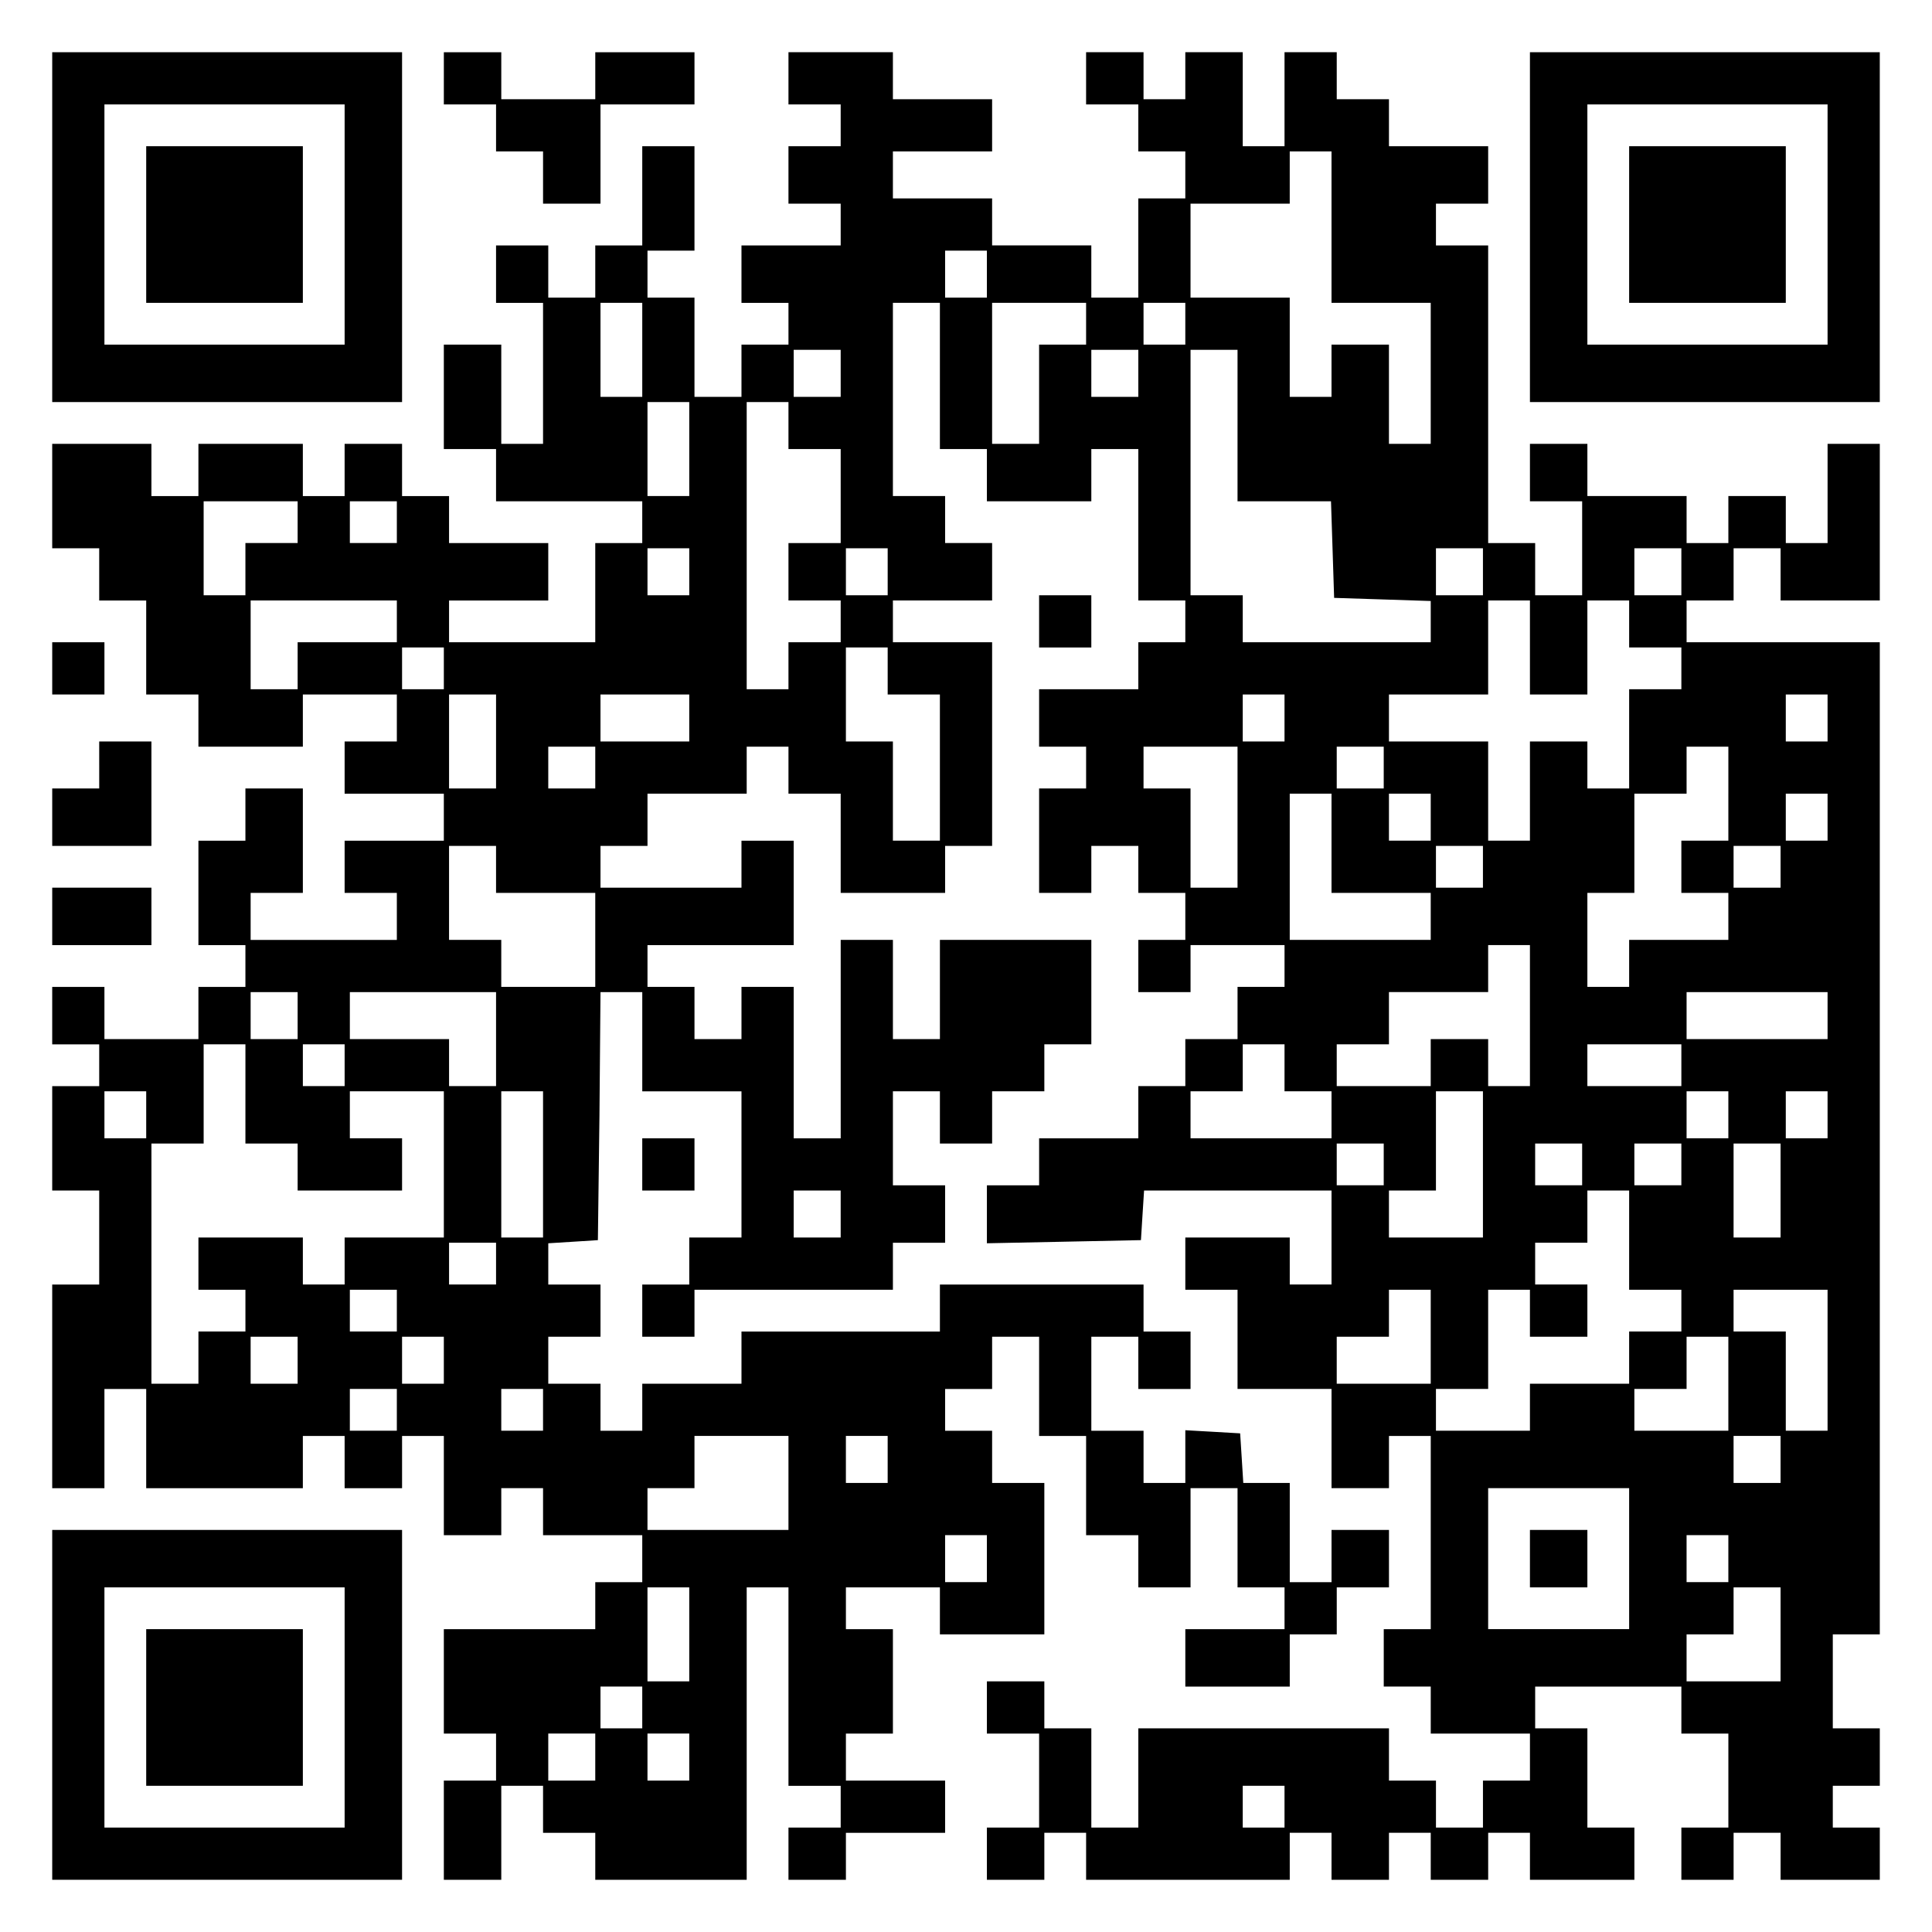
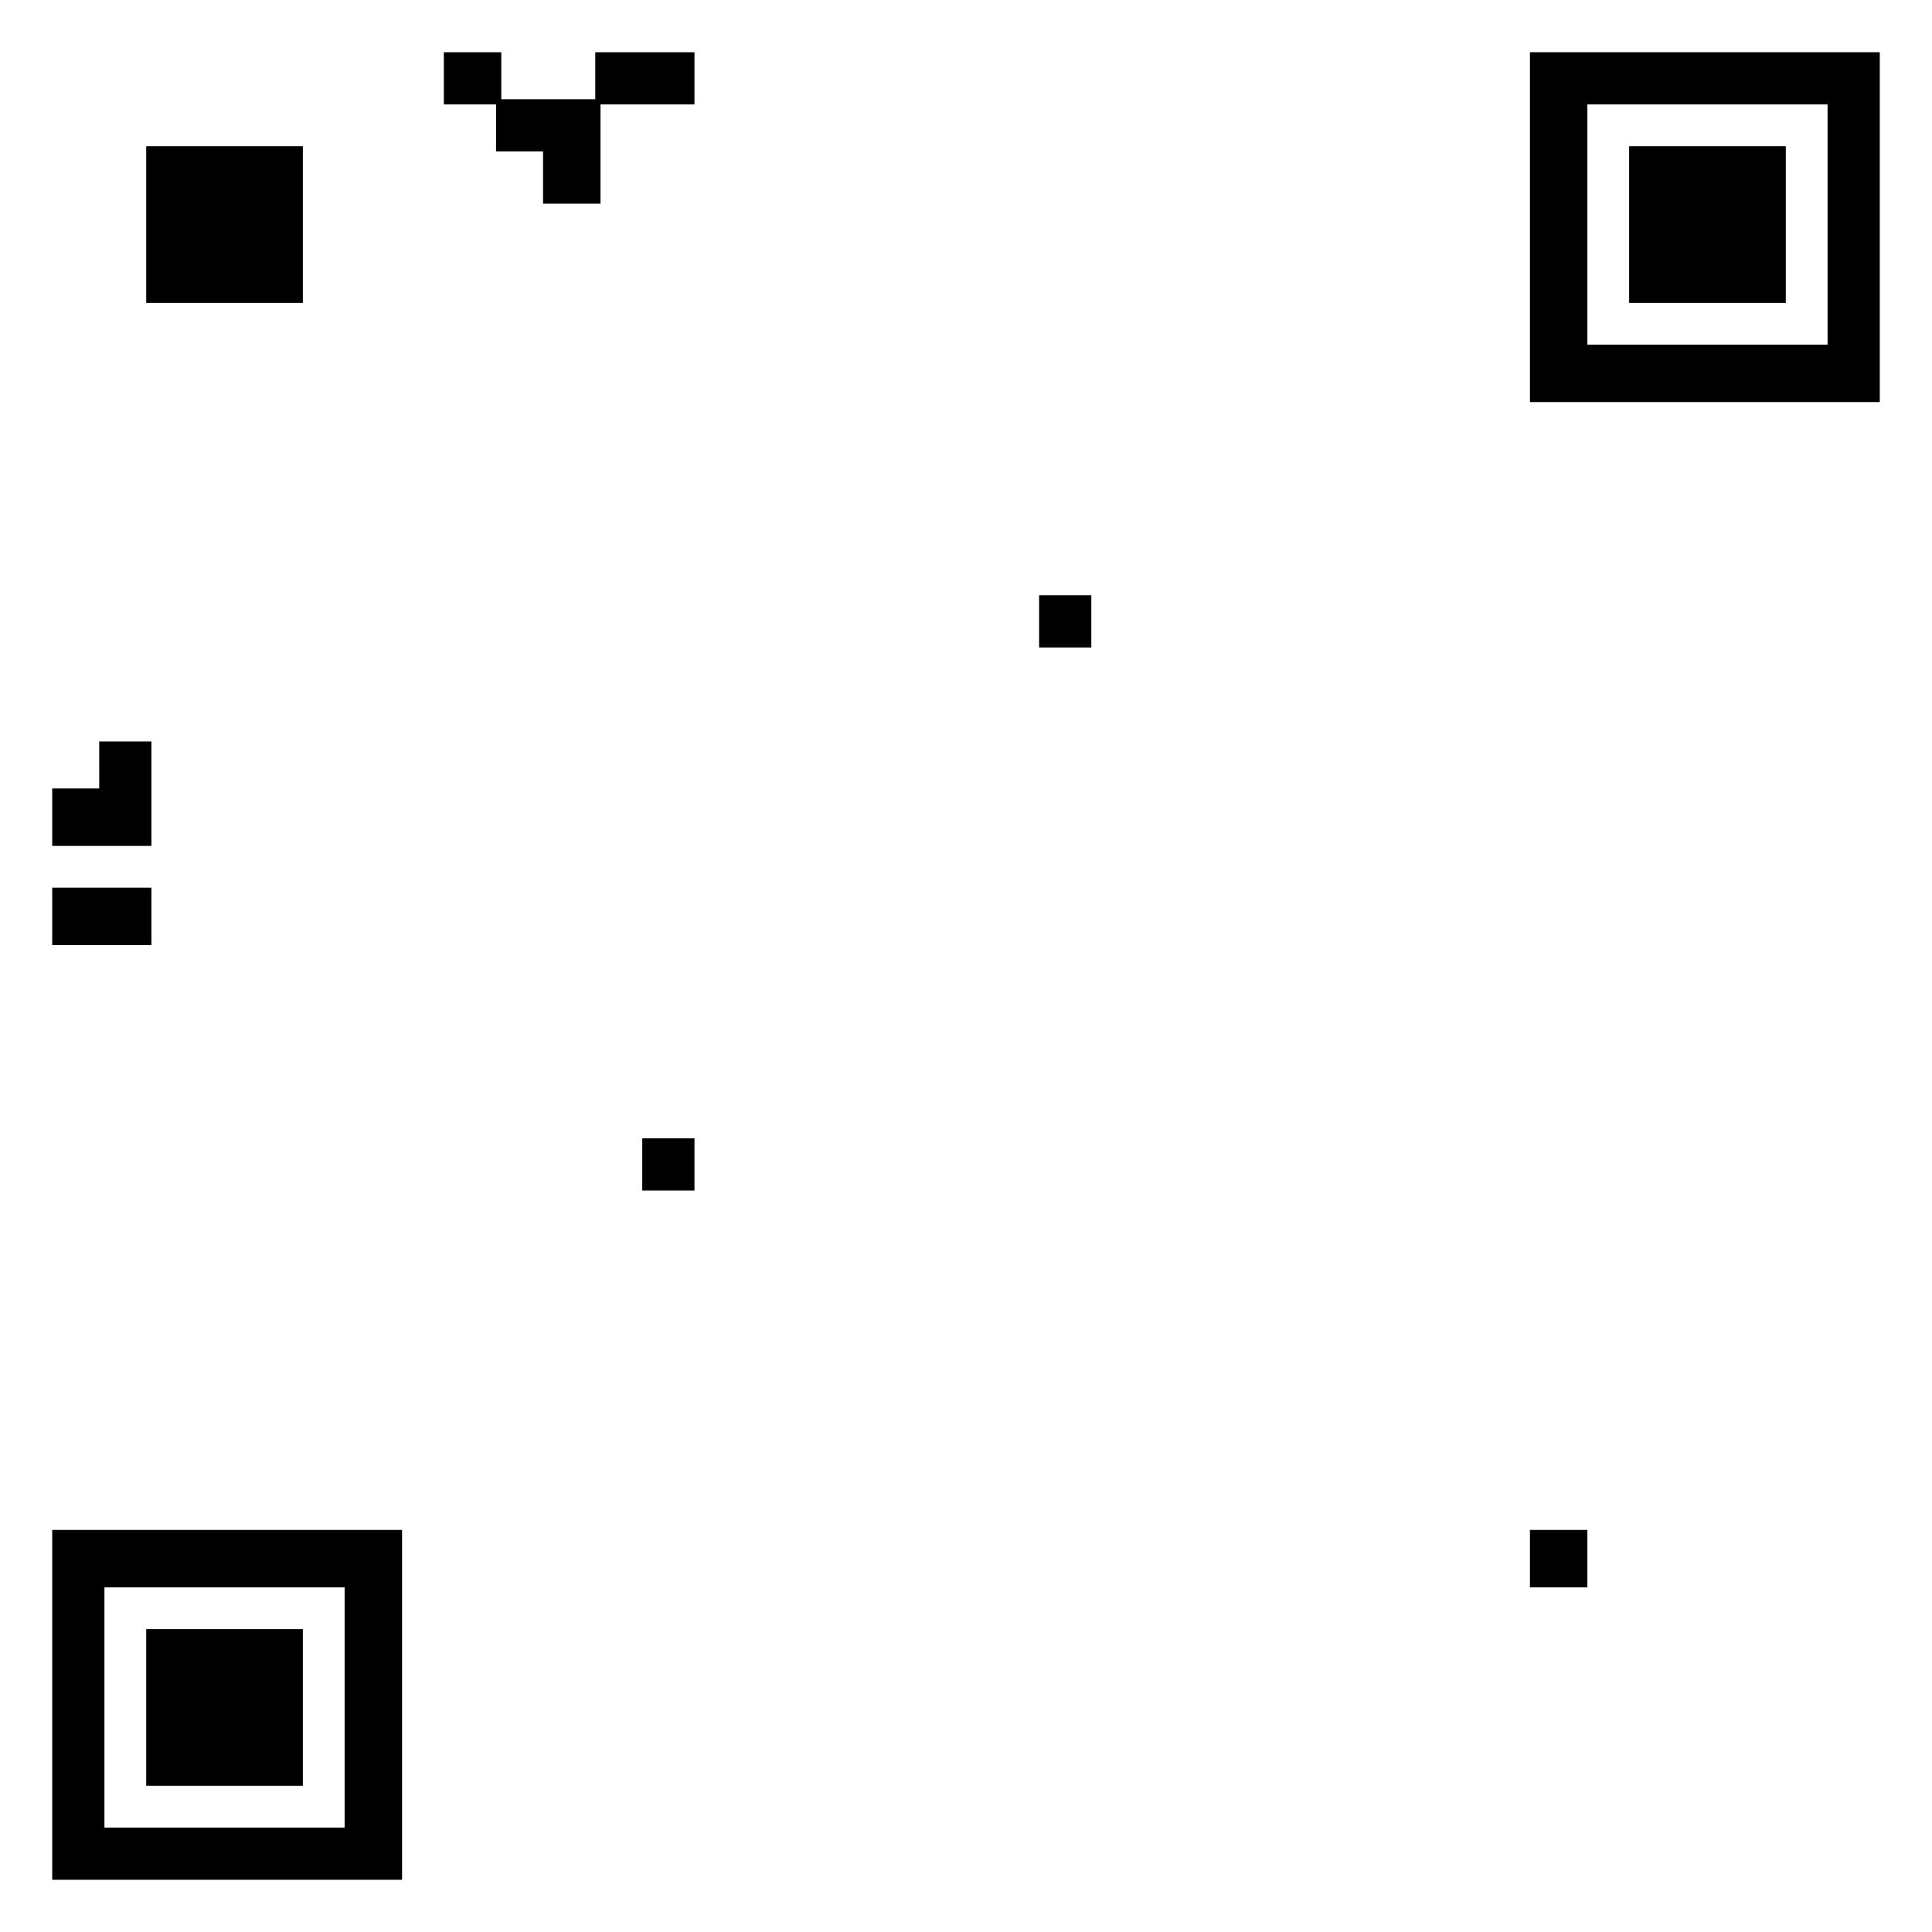
<svg xmlns="http://www.w3.org/2000/svg" version="1.0" width="100mm" height="100mm" viewBox="0 0 370 370" preserveAspectRatio="xMidYMid meet">
  <g transform="translate(0,370) scale(0.1,-0.1)" fill="#000000" stroke="none">
-     <path d="M100 3265 l0 -335 335 0 335 0 0 335 0 335 -335 0 -335 0 0 -335z m560 5 l0 -230 -230 0 -230 0 0 230 0 230 230 0 230 0 0 -230z" />
    <path d="M280 3270 l0 -150 150 0 150 0 0 150 0 150 -150 0 -150 0 0 -150z" />
    <path d="M850 3550 l0 -50 50 0 50 0 0 -45 0 -45 45 0 45 0 0 -50 0 -50 55 0 55 0 0 95 0 95 90 0 90 0 0 50 0 50 -95 0 -95 0 0 -45 0 -45 -90 0 -90 0 0 45 0 45 -55 0 -55 0 0 -50z" />
-     <path d="M1510 3550 l0 -50 50 0 50 0 0 -40 0 -40 -50 0 -50 0 0 -55 0 -55 50 0 50 0 0 -40 0 -40 -95 0 -95 0 0 -55 0 -55 45 0 45 0 0 -40 0 -40 -45 0 -45 0 0 -50 0 -50 -45 0 -45 0 0 95 0 95 -45 0 -45 0 0 45 0 45 45 0 45 0 0 100 0 100 -50 0 -50 0 0 -95 0 -95 -45 0 -45 0 0 -50 0 -50 -45 0 -45 0 0 50 0 50 -50 0 -50 0 0 -55 0 -55 45 0 45 0 0 -135 0 -135 -40 0 -40 0 0 95 0 95 -55 0 -55 0 0 -100 0 -100 50 0 50 0 0 -50 0 -50 140 0 140 0 0 -40 0 -40 -45 0 -45 0 0 -95 0 -95 -140 0 -140 0 0 40 0 40 95 0 95 0 0 55 0 55 -95 0 -95 0 0 45 0 45 -45 0 -45 0 0 50 0 50 -55 0 -55 0 0 -50 0 -50 -40 0 -40 0 0 50 0 50 -100 0 -100 0 0 -50 0 -50 -45 0 -45 0 0 50 0 50 -95 0 -95 0 0 -100 0 -100 45 0 45 0 0 -50 0 -50 45 0 45 0 0 -90 0 -90 50 0 50 0 0 -50 0 -50 100 0 100 0 0 50 0 50 90 0 90 0 0 -45 0 -45 -50 0 -50 0 0 -50 0 -50 95 0 95 0 0 -45 0 -45 -95 0 -95 0 0 -50 0 -50 50 0 50 0 0 -45 0 -45 -140 0 -140 0 0 45 0 45 50 0 50 0 0 100 0 100 -55 0 -55 0 0 -50 0 -50 -45 0 -45 0 0 -100 0 -100 45 0 45 0 0 -40 0 -40 -45 0 -45 0 0 -50 0 -50 -90 0 -90 0 0 50 0 50 -50 0 -50 0 0 -55 0 -55 45 0 45 0 0 -40 0 -40 -45 0 -45 0 0 -100 0 -100 45 0 45 0 0 -90 0 -90 -45 0 -45 0 0 -195 0 -195 50 0 50 0 0 95 0 95 40 0 40 0 0 -95 0 -95 150 0 150 0 0 50 0 50 40 0 40 0 0 -50 0 -50 55 0 55 0 0 50 0 50 40 0 40 0 0 -95 0 -95 55 0 55 0 0 45 0 45 40 0 40 0 0 -45 0 -45 95 0 95 0 0 -45 0 -45 -45 0 -45 0 0 -45 0 -45 -145 0 -145 0 0 -100 0 -100 50 0 50 0 0 -45 0 -45 -50 0 -50 0 0 -95 0 -95 55 0 55 0 0 90 0 90 40 0 40 0 0 -45 0 -45 50 0 50 0 0 -45 0 -45 145 0 145 0 0 280 0 280 40 0 40 0 0 -190 0 -190 50 0 50 0 0 -40 0 -40 -50 0 -50 0 0 -50 0 -50 55 0 55 0 0 45 0 45 95 0 95 0 0 50 0 50 -95 0 -95 0 0 45 0 45 45 0 45 0 0 100 0 100 -45 0 -45 0 0 40 0 40 90 0 90 0 0 -45 0 -45 100 0 100 0 0 145 0 145 -50 0 -50 0 0 50 0 50 -45 0 -45 0 0 40 0 40 45 0 45 0 0 50 0 50 45 0 45 0 0 -95 0 -95 45 0 45 0 0 -95 0 -95 50 0 50 0 0 -50 0 -50 50 0 50 0 0 95 0 95 45 0 45 0 0 -95 0 -95 45 0 45 0 0 -40 0 -40 -95 0 -95 0 0 -55 0 -55 100 0 100 0 0 50 0 50 45 0 45 0 0 45 0 45 50 0 50 0 0 55 0 55 -55 0 -55 0 0 -50 0 -50 -40 0 -40 0 0 95 0 95 -44 0 -45 0 -3 48 -3 47 -52 3 -53 3 0 -50 0 -51 -40 0 -40 0 0 50 0 50 -50 0 -50 0 0 90 0 90 45 0 45 0 0 -50 0 -50 50 0 50 0 0 55 0 55 -45 0 -45 0 0 45 0 45 -195 0 -195 0 0 -45 0 -45 -190 0 -190 0 0 -50 0 -50 -95 0 -95 0 0 -45 0 -45 -40 0 -40 0 0 45 0 45 -50 0 -50 0 0 45 0 45 50 0 50 0 0 50 0 50 -50 0 -50 0 0 39 0 40 48 3 47 3 3 238 2 237 40 0 40 0 0 -95 0 -95 95 0 95 0 0 -140 0 -140 -50 0 -50 0 0 -45 0 -45 -45 0 -45 0 0 -50 0 -50 50 0 50 0 0 45 0 45 190 0 190 0 0 45 0 45 50 0 50 0 0 55 0 55 -50 0 -50 0 0 90 0 90 45 0 45 0 0 -50 0 -50 50 0 50 0 0 50 0 50 50 0 50 0 0 45 0 45 45 0 45 0 0 100 0 100 -145 0 -145 0 0 -95 0 -95 -45 0 -45 0 0 95 0 95 -50 0 -50 0 0 -190 0 -190 -45 0 -45 0 0 145 0 145 -50 0 -50 0 0 -50 0 -50 -45 0 -45 0 0 50 0 50 -45 0 -45 0 0 40 0 40 140 0 140 0 0 100 0 100 -50 0 -50 0 0 -45 0 -45 -135 0 -135 0 0 40 0 40 45 0 45 0 0 50 0 50 95 0 95 0 0 45 0 45 40 0 40 0 0 -45 0 -45 50 0 50 0 0 -95 0 -95 100 0 100 0 0 45 0 45 45 0 45 0 0 195 0 195 -95 0 -95 0 0 40 0 40 95 0 95 0 0 55 0 55 -45 0 -45 0 0 45 0 45 -50 0 -50 0 0 185 0 185 45 0 45 0 0 -140 0 -140 45 0 45 0 0 -50 0 -50 100 0 100 0 0 50 0 50 45 0 45 0 0 -145 0 -145 45 0 45 0 0 -40 0 -40 -45 0 -45 0 0 -45 0 -45 -95 0 -95 0 0 -55 0 -55 45 0 45 0 0 -40 0 -40 -45 0 -45 0 0 -100 0 -100 50 0 50 0 0 45 0 45 45 0 45 0 0 -45 0 -45 45 0 45 0 0 -45 0 -45 -45 0 -45 0 0 -50 0 -50 50 0 50 0 0 45 0 45 90 0 90 0 0 -40 0 -40 -45 0 -45 0 0 -50 0 -50 -50 0 -50 0 0 -45 0 -45 -45 0 -45 0 0 -50 0 -50 -95 0 -95 0 0 -45 0 -45 -50 0 -50 0 0 -55 0 -56 148 3 147 3 3 48 3 47 180 0 179 0 0 -90 0 -90 -40 0 -40 0 0 45 0 45 -100 0 -100 0 0 -50 0 -50 50 0 50 0 0 -95 0 -95 90 0 90 0 0 -95 0 -95 55 0 55 0 0 50 0 50 40 0 40 0 0 -185 0 -185 -45 0 -45 0 0 -55 0 -55 45 0 45 0 0 -45 0 -45 95 0 95 0 0 -45 0 -45 -45 0 -45 0 0 -45 0 -45 -45 0 -45 0 0 45 0 45 -45 0 -45 0 0 50 0 50 -240 0 -240 0 0 -95 0 -95 -45 0 -45 0 0 95 0 95 -45 0 -45 0 0 45 0 45 -55 0 -55 0 0 -50 0 -50 50 0 50 0 0 -90 0 -90 -50 0 -50 0 0 -50 0 -50 55 0 55 0 0 45 0 45 40 0 40 0 0 -45 0 -45 195 0 195 0 0 45 0 45 40 0 40 0 0 -45 0 -45 55 0 55 0 0 45 0 45 40 0 40 0 0 -45 0 -45 55 0 55 0 0 45 0 45 40 0 40 0 0 -45 0 -45 100 0 100 0 0 50 0 50 -45 0 -45 0 0 95 0 95 -50 0 -50 0 0 40 0 40 140 0 140 0 0 -45 0 -45 45 0 45 0 0 -90 0 -90 -45 0 -45 0 0 -50 0 -50 50 0 50 0 0 45 0 45 45 0 45 0 0 -45 0 -45 95 0 95 0 0 50 0 50 -45 0 -45 0 0 40 0 40 45 0 45 0 0 55 0 55 -45 0 -45 0 0 90 0 90 45 0 45 0 0 950 0 950 -185 0 -185 0 0 40 0 40 45 0 45 0 0 50 0 50 45 0 45 0 0 -50 0 -50 95 0 95 0 0 150 0 150 -50 0 -50 0 0 -95 0 -95 -40 0 -40 0 0 45 0 45 -55 0 -55 0 0 -45 0 -45 -40 0 -40 0 0 45 0 45 -95 0 -95 0 0 50 0 50 -55 0 -55 0 0 -55 0 -55 50 0 50 0 0 -90 0 -90 -45 0 -45 0 0 50 0 50 -45 0 -45 0 0 285 0 285 -50 0 -50 0 0 40 0 40 50 0 50 0 0 55 0 55 -95 0 -95 0 0 45 0 45 -50 0 -50 0 0 45 0 45 -50 0 -50 0 0 -90 0 -90 -40 0 -40 0 0 90 0 90 -55 0 -55 0 0 -45 0 -45 -40 0 -40 0 0 45 0 45 -55 0 -55 0 0 -50 0 -50 50 0 50 0 0 -45 0 -45 45 0 45 0 0 -45 0 -45 -45 0 -45 0 0 -95 0 -95 -45 0 -45 0 0 50 0 50 -95 0 -95 0 0 45 0 45 -95 0 -95 0 0 45 0 45 95 0 95 0 0 50 0 50 -95 0 -95 0 0 45 0 45 -100 0 -100 0 0 -50z m1040 -285 l0 -145 95 0 95 0 0 -135 0 -135 -40 0 -40 0 0 95 0 95 -55 0 -55 0 0 -50 0 -50 -40 0 -40 0 0 95 0 95 -95 0 -95 0 0 90 0 90 95 0 95 0 0 50 0 50 40 0 40 0 0 -145z m-660 -90 l0 -45 -40 0 -40 0 0 45 0 45 40 0 40 0 0 -45z m-660 -145 l0 -90 -40 0 -40 0 0 90 0 90 40 0 40 0 0 -90z m850 50 l0 -40 -45 0 -45 0 0 -95 0 -95 -45 0 -45 0 0 135 0 135 90 0 90 0 0 -40z m190 0 l0 -40 -40 0 -40 0 0 40 0 40 40 0 40 0 0 -40z m-660 -95 l0 -45 -45 0 -45 0 0 45 0 45 45 0 45 0 0 -45z m570 0 l0 -45 -45 0 -45 0 0 45 0 45 45 0 45 0 0 -45z m190 -100 l0 -145 90 0 89 0 3 -92 3 -93 93 -3 92 -3 0 -39 0 -40 -180 0 -180 0 0 45 0 45 -50 0 -50 0 0 235 0 235 45 0 45 0 0 -145z m-1050 -45 l0 -90 -40 0 -40 0 0 90 0 90 40 0 40 0 0 -90z m190 45 l0 -45 50 0 50 0 0 -90 0 -90 -50 0 -50 0 0 -55 0 -55 50 0 50 0 0 -40 0 -40 -50 0 -50 0 0 -45 0 -45 -40 0 -40 0 0 275 0 275 40 0 40 0 0 -45z m-940 -185 l0 -40 -50 0 -50 0 0 -50 0 -50 -40 0 -40 0 0 90 0 90 90 0 90 0 0 -40z m190 0 l0 -40 -45 0 -45 0 0 40 0 40 45 0 45 0 0 -40z m560 -95 l0 -45 -40 0 -40 0 0 45 0 45 40 0 40 0 0 -45z m380 0 l0 -45 -40 0 -40 0 0 45 0 45 40 0 40 0 0 -45z m1140 0 l0 -45 -45 0 -45 0 0 45 0 45 45 0 45 0 0 -45z m380 0 l0 -45 -45 0 -45 0 0 45 0 45 45 0 45 0 0 -45z m-2460 -95 l0 -40 -95 0 -95 0 0 -45 0 -45 -45 0 -45 0 0 85 0 85 140 0 140 0 0 -40z m2170 -50 l0 -90 55 0 55 0 0 90 0 90 40 0 40 0 0 -45 0 -45 50 0 50 0 0 -40 0 -40 -50 0 -50 0 0 -95 0 -95 -40 0 -40 0 0 45 0 45 -55 0 -55 0 0 -95 0 -95 -40 0 -40 0 0 95 0 95 -95 0 -95 0 0 45 0 45 95 0 95 0 0 90 0 90 40 0 40 0 0 -90z m-2080 -40 l0 -40 -40 0 -40 0 0 40 0 40 40 0 40 0 0 -40z m850 -5 l0 -45 50 0 50 0 0 -140 0 -140 -45 0 -45 0 0 95 0 95 -45 0 -45 0 0 90 0 90 40 0 40 0 0 -45z m-750 -135 l0 -90 -45 0 -45 0 0 90 0 90 45 0 45 0 0 -90z m370 45 l0 -45 -85 0 -85 0 0 45 0 45 85 0 85 0 0 -45z m1140 0 l0 -45 -40 0 -40 0 0 45 0 45 40 0 40 0 0 -45z m1040 0 l0 -45 -40 0 -40 0 0 45 0 45 40 0 40 0 0 -45z m-2360 -95 l0 -40 -45 0 -45 0 0 40 0 40 45 0 45 0 0 -40z m1230 -95 l0 -135 -45 0 -45 0 0 95 0 95 -45 0 -45 0 0 40 0 40 90 0 90 0 0 -135z m280 95 l0 -40 -45 0 -45 0 0 40 0 40 45 0 45 0 0 -40z m660 -50 l0 -90 -45 0 -45 0 0 -50 0 -50 45 0 45 0 0 -45 0 -45 -95 0 -95 0 0 -45 0 -45 -40 0 -40 0 0 90 0 90 45 0 45 0 0 95 0 95 50 0 50 0 0 45 0 45 40 0 40 0 0 -90z m-760 -95 l0 -95 95 0 95 0 0 -45 0 -45 -135 0 -135 0 0 140 0 140 40 0 40 0 0 -95z m190 50 l0 -45 -40 0 -40 0 0 45 0 45 40 0 40 0 0 -45z m760 0 l0 -45 -40 0 -40 0 0 45 0 45 40 0 40 0 0 -45z m-2550 -100 l0 -45 95 0 95 0 0 -90 0 -90 -90 0 -90 0 0 45 0 45 -50 0 -50 0 0 90 0 90 45 0 45 0 0 -45z m1890 5 l0 -40 -45 0 -45 0 0 40 0 40 45 0 45 0 0 -40z m570 0 l0 -40 -45 0 -45 0 0 40 0 40 45 0 45 0 0 -40z m-480 -285 l0 -135 -40 0 -40 0 0 45 0 45 -55 0 -55 0 0 -45 0 -45 -90 0 -90 0 0 40 0 40 50 0 50 0 0 50 0 50 95 0 95 0 0 45 0 45 40 0 40 0 0 -135z m-2360 0 l0 -45 -45 0 -45 0 0 45 0 45 45 0 45 0 0 -45z m380 -45 l0 -90 -45 0 -45 0 0 45 0 45 -95 0 -95 0 0 45 0 45 140 0 140 0 0 -90z m2550 45 l0 -45 -135 0 -135 0 0 45 0 45 135 0 135 0 0 -45z m-3030 -150 l0 -95 50 0 50 0 0 -45 0 -45 100 0 100 0 0 50 0 50 -50 0 -50 0 0 45 0 45 90 0 90 0 0 -140 0 -140 -95 0 -95 0 0 -45 0 -45 -40 0 -40 0 0 45 0 45 -100 0 -100 0 0 -50 0 -50 45 0 45 0 0 -40 0 -40 -45 0 -45 0 0 -50 0 -50 -45 0 -45 0 0 230 0 230 50 0 50 0 0 95 0 95 40 0 40 0 0 -95z m190 55 l0 -40 -40 0 -40 0 0 40 0 40 40 0 40 0 0 -40z m1800 -5 l0 -45 45 0 45 0 0 -45 0 -45 -135 0 -135 0 0 45 0 45 50 0 50 0 0 45 0 45 40 0 40 0 0 -45z m760 5 l0 -40 -90 0 -90 0 0 40 0 40 90 0 90 0 0 -40z m-2940 -95 l0 -45 -40 0 -40 0 0 45 0 45 40 0 40 0 0 -45z m760 -95 l0 -140 -40 0 -40 0 0 140 0 140 40 0 40 0 0 -140z m1800 0 l0 -140 -90 0 -90 0 0 45 0 45 45 0 45 0 0 95 0 95 45 0 45 0 0 -140z m470 95 l0 -45 -40 0 -40 0 0 45 0 45 40 0 40 0 0 -45z m190 0 l0 -45 -40 0 -40 0 0 45 0 45 40 0 40 0 0 -45z m-850 -95 l0 -40 -45 0 -45 0 0 40 0 40 45 0 45 0 0 -40z m380 0 l0 -40 -45 0 -45 0 0 40 0 40 45 0 45 0 0 -40z m190 0 l0 -40 -45 0 -45 0 0 40 0 40 45 0 45 0 0 -40z m190 -50 l0 -90 -45 0 -45 0 0 90 0 90 45 0 45 0 0 -90z m-1800 -45 l0 -45 -45 0 -45 0 0 45 0 45 45 0 45 0 0 -45z m1510 -50 l0 -95 50 0 50 0 0 -40 0 -40 -50 0 -50 0 0 -50 0 -50 -95 0 -95 0 0 -45 0 -45 -90 0 -90 0 0 40 0 40 50 0 50 0 0 95 0 95 40 0 40 0 0 -45 0 -45 55 0 55 0 0 50 0 50 -50 0 -50 0 0 40 0 40 50 0 50 0 0 50 0 50 40 0 40 0 0 -95z m-2170 -45 l0 -40 -45 0 -45 0 0 40 0 40 45 0 45 0 0 -40z m-190 -90 l0 -40 -45 0 -45 0 0 40 0 40 45 0 45 0 0 -40z m1980 -50 l0 -90 -90 0 -90 0 0 45 0 45 50 0 50 0 0 45 0 45 40 0 40 0 0 -90z m760 -45 l0 -135 -40 0 -40 0 0 95 0 95 -50 0 -50 0 0 40 0 40 90 0 90 0 0 -135z m-2930 0 l0 -45 -45 0 -45 0 0 45 0 45 45 0 45 0 0 -45z m280 0 l0 -45 -40 0 -40 0 0 45 0 45 40 0 40 0 0 -45z m2460 -45 l0 -90 -90 0 -90 0 0 40 0 40 50 0 50 0 0 50 0 50 40 0 40 0 0 -90z m-2550 -50 l0 -40 -45 0 -45 0 0 40 0 40 45 0 45 0 0 -40z m280 0 l0 -40 -40 0 -40 0 0 40 0 40 40 0 40 0 0 -40z m470 -140 l0 -90 -135 0 -135 0 0 40 0 40 45 0 45 0 0 50 0 50 90 0 90 0 0 -90z m190 45 l0 -45 -40 0 -40 0 0 45 0 45 40 0 40 0 0 -45z m1710 0 l0 -45 -45 0 -45 0 0 45 0 45 45 0 45 0 0 -45z m-290 -190 l0 -135 -135 0 -135 0 0 135 0 135 135 0 135 0 0 -135z m-1230 0 l0 -45 -40 0 -40 0 0 45 0 45 40 0 40 0 0 -45z m1420 0 l0 -45 -40 0 -40 0 0 45 0 45 40 0 40 0 0 -45z m-1990 -145 l0 -90 -40 0 -40 0 0 90 0 90 40 0 40 0 0 -90z m2090 0 l0 -90 -90 0 -90 0 0 45 0 45 45 0 45 0 0 45 0 45 45 0 45 0 0 -90z m-2180 -140 l0 -40 -40 0 -40 0 0 40 0 40 40 0 40 0 0 -40z m-90 -95 l0 -45 -45 0 -45 0 0 45 0 45 45 0 45 0 0 -45z m180 0 l0 -45 -40 0 -40 0 0 45 0 45 40 0 40 0 0 -45z m1140 -95 l0 -40 -40 0 -40 0 0 40 0 40 40 0 40 0 0 -40z" />
    <path d="M2930 715 l0 -55 55 0 55 0 0 55 0 55 -55 0 -55 0 0 -55z" />
    <path d="M2930 3265 l0 -335 335 0 335 0 0 335 0 335 -335 0 -335 0 0 -335z m570 5 l0 -230 -230 0 -230 0 0 230 0 230 230 0 230 0 0 -230z" />
    <path d="M3120 3270 l0 -150 150 0 150 0 0 150 0 150 -150 0 -150 0 0 -150z" />
    <path d="M1990 2510 l0 -50 50 0 50 0 0 50 0 50 -50 0 -50 0 0 -50z" />
-     <path d="M100 2420 l0 -50 50 0 50 0 0 50 0 50 -50 0 -50 0 0 -50z" />
    <path d="M190 2235 l0 -45 -45 0 -45 0 0 -55 0 -55 95 0 95 0 0 100 0 100 -50 0 -50 0 0 -45z" />
    <path d="M100 1945 l0 -55 95 0 95 0 0 55 0 55 -95 0 -95 0 0 -55z" />
    <path d="M1230 1470 l0 -50 50 0 50 0 0 50 0 50 -50 0 -50 0 0 -50z" />
    <path d="M100 435 l0 -335 335 0 335 0 0 335 0 335 -335 0 -335 0 0 -335z m560 -5 l0 -230 -230 0 -230 0 0 230 0 230 230 0 230 0 0 -230z" />
-     <path d="M280 430 l0 -150 150 0 150 0 0 150 0 150 -150 0 -150 0 0 -150z" />
+     <path d="M280 430 l0 -150 150 0 150 0 0 150 0 150 -150 0 -150 0 0 -150" />
  </g>
</svg>